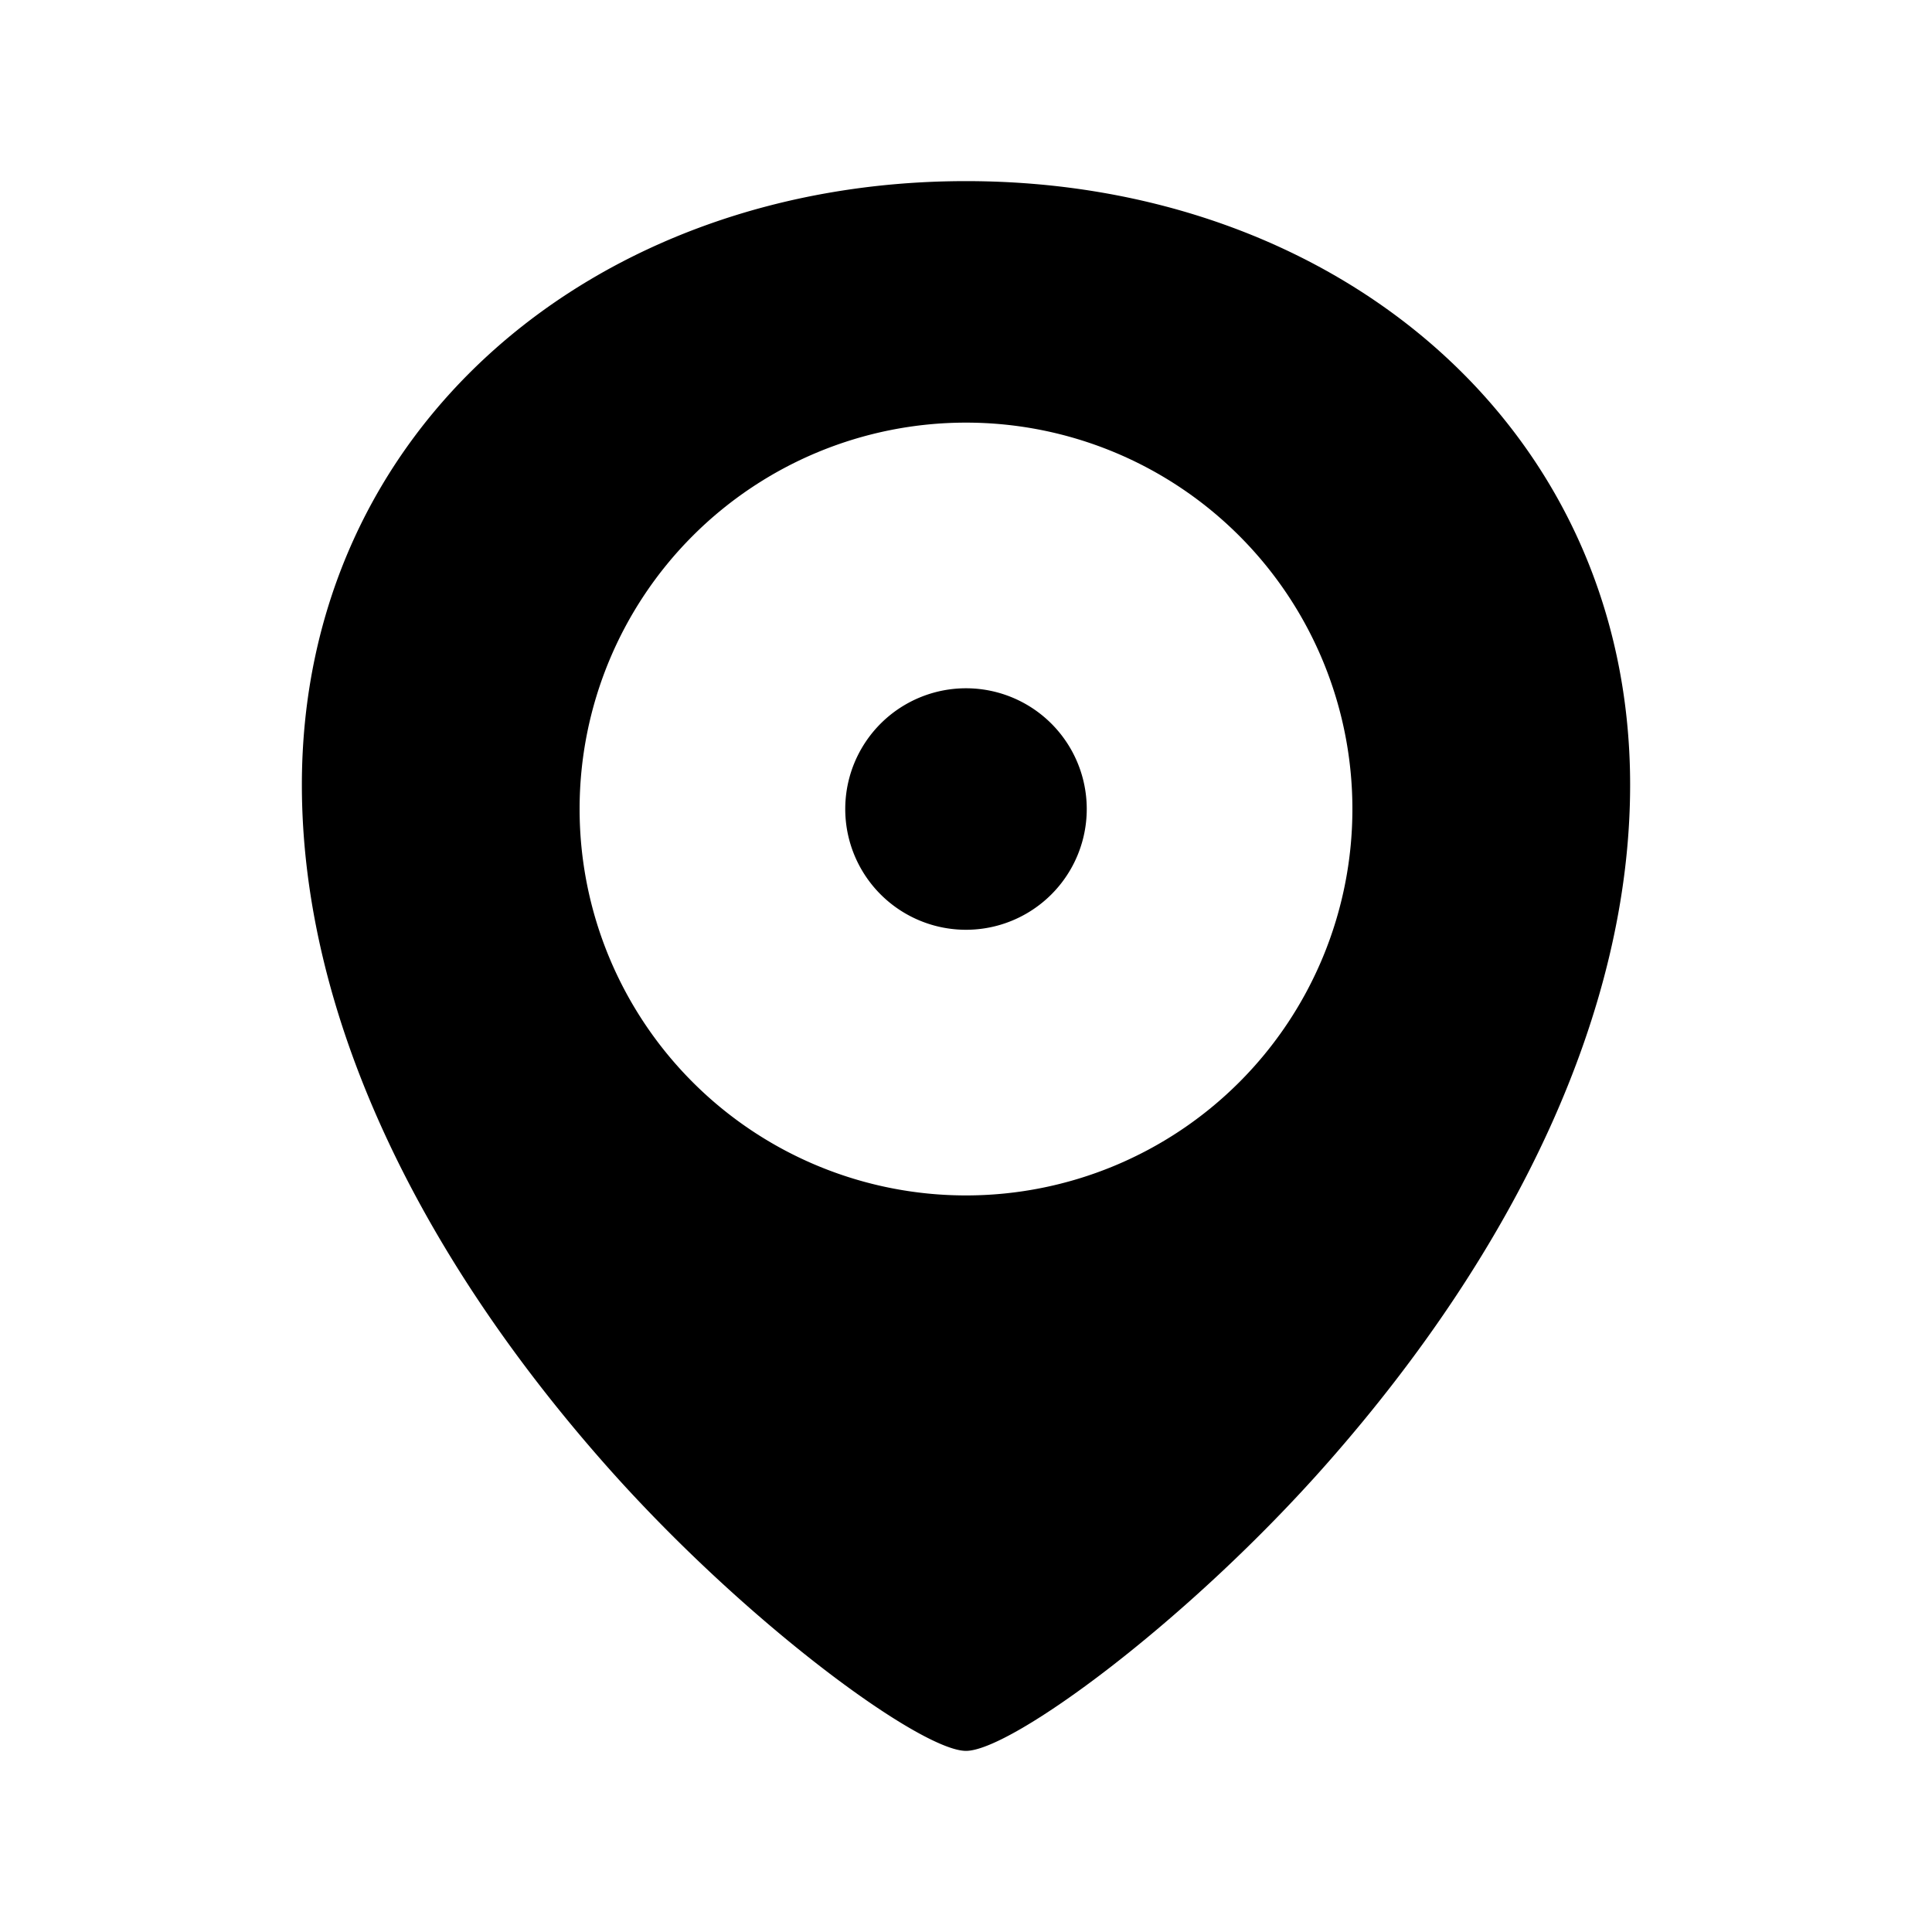
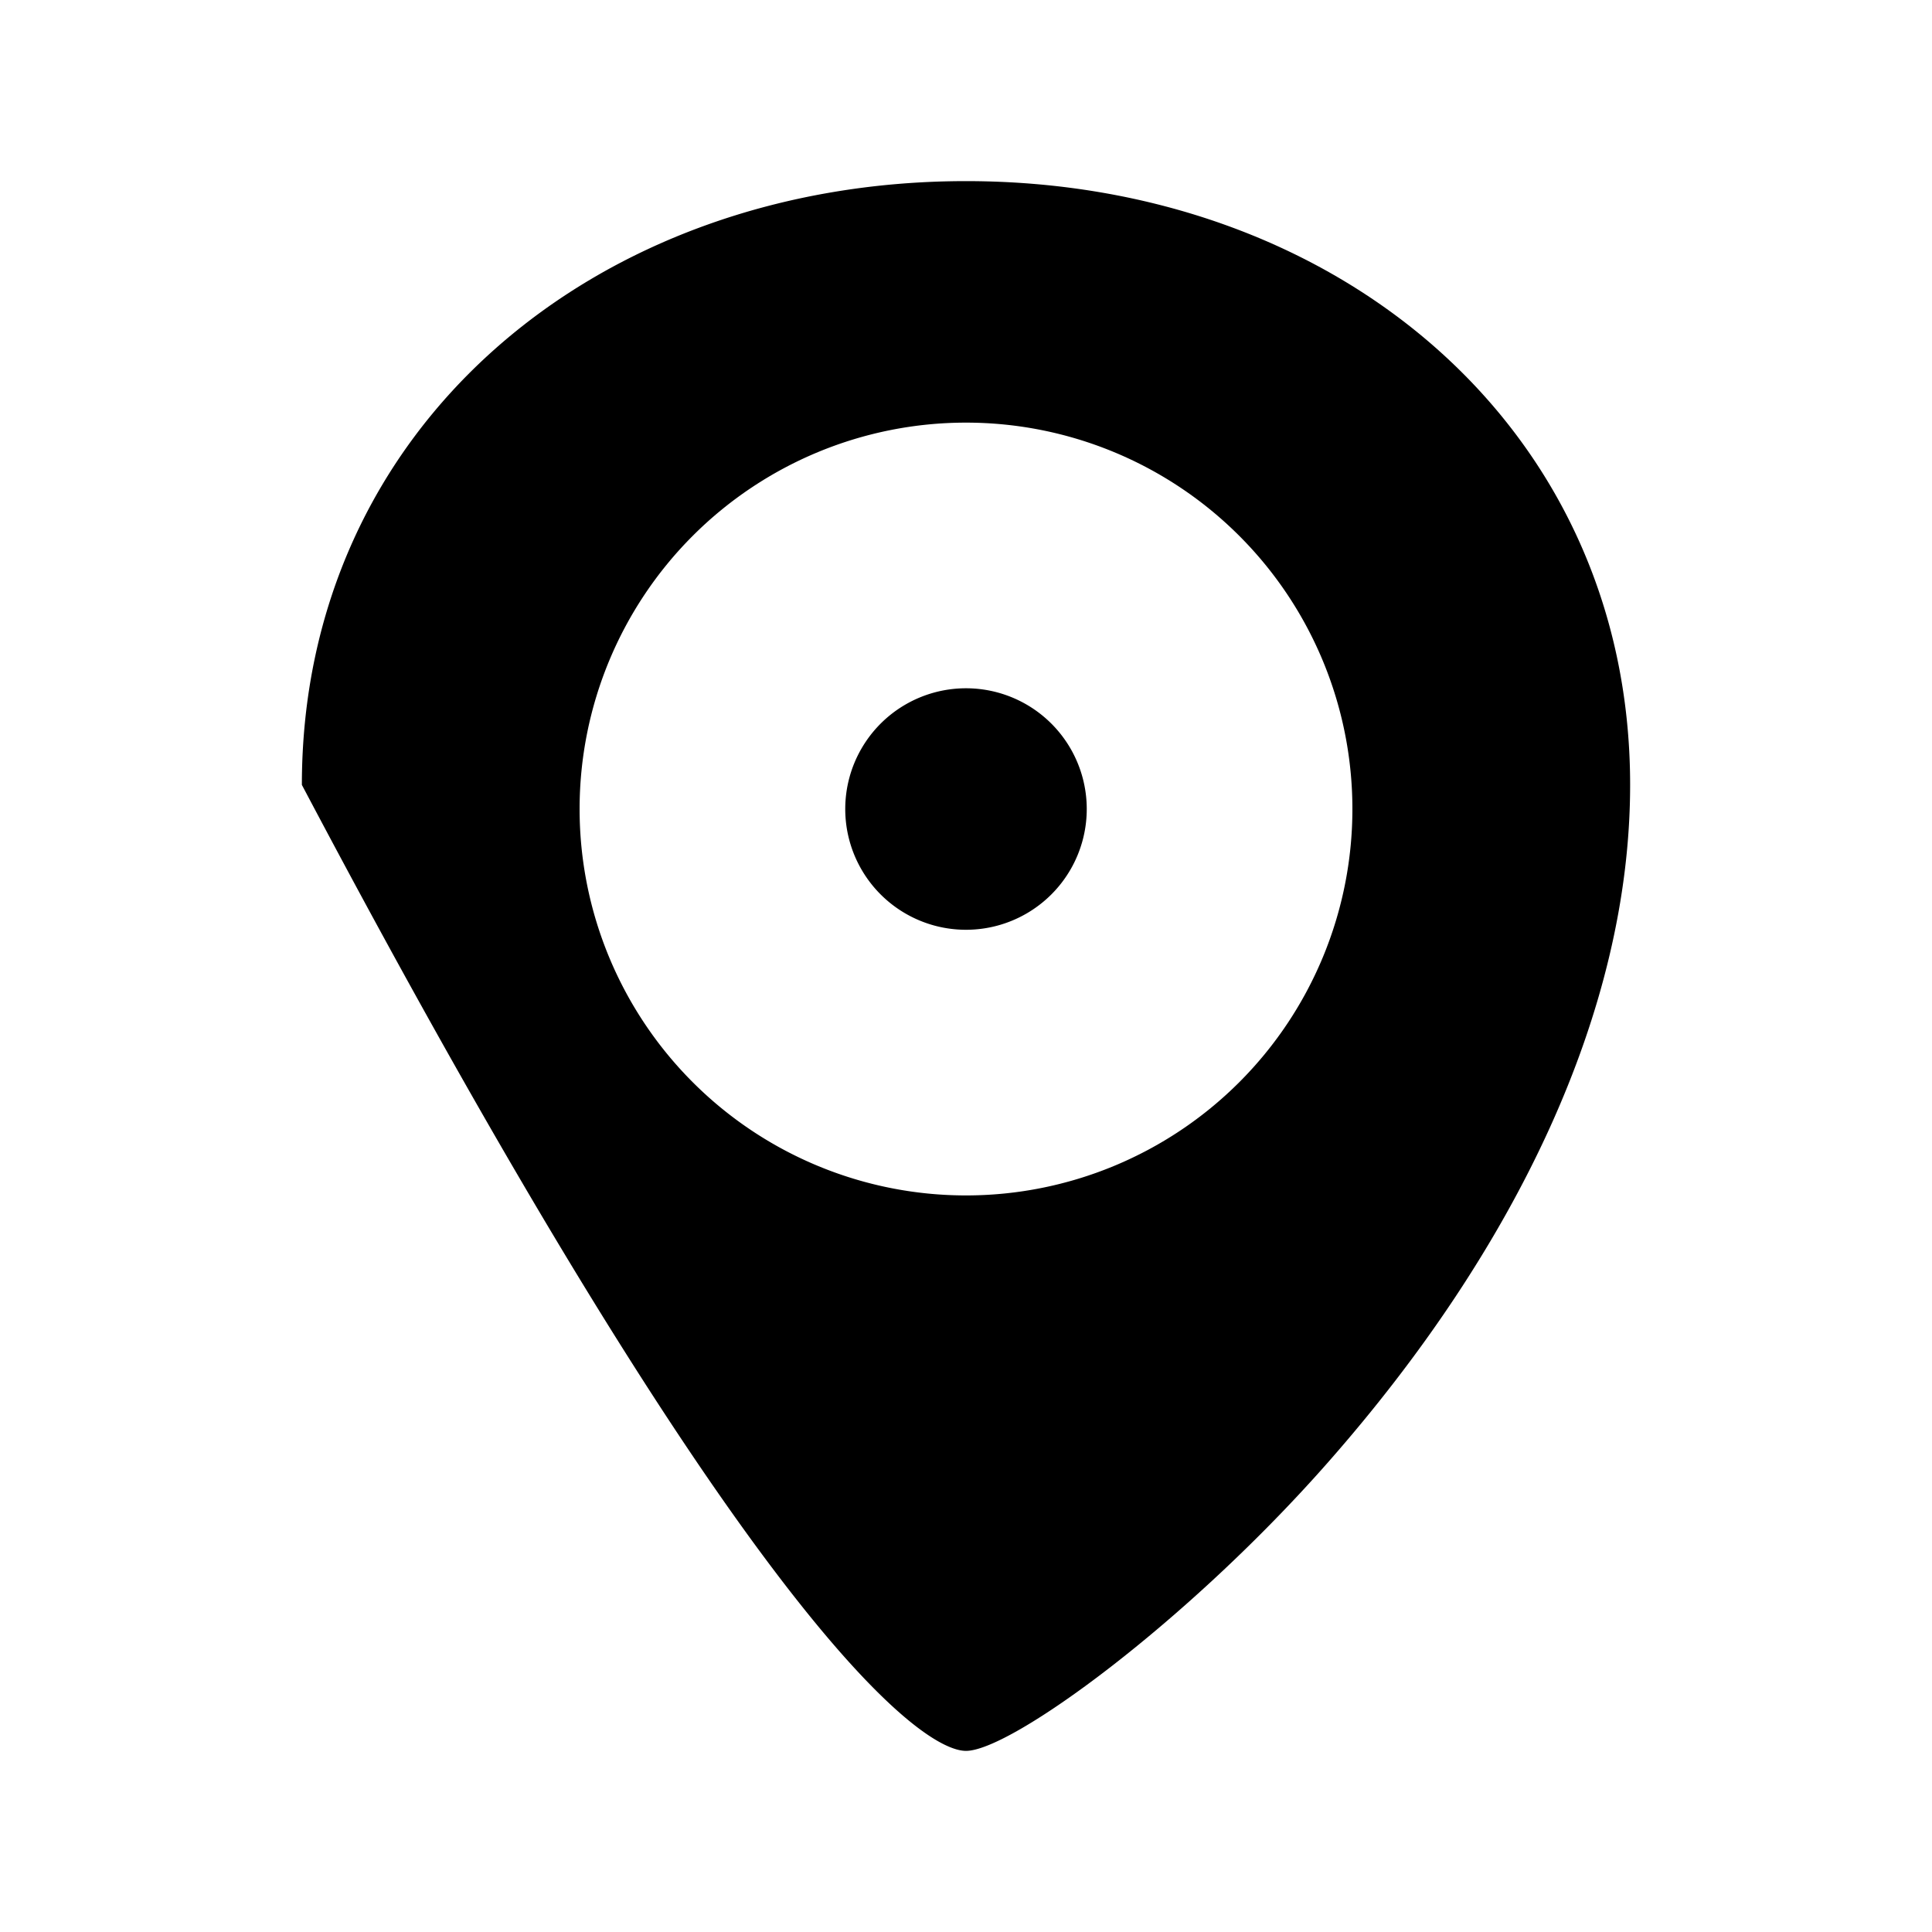
<svg xmlns="http://www.w3.org/2000/svg" viewBox="0 0 1024 1024">
-   <path fill="currentColor" d="M512 928c23.936 0 117.504-68.352 192.064-153.152C803.456 661.888 864 535.808 864 416c0-189.632-155.84-320-352-320S160 226.368 160 416c0 120.32 60.544 246.4 159.936 359.232C394.432 859.84 488 928 512 928m0-435.2a64 64 0 1 0 0-128 64 64 0 0 0 0 128m0 140.8a204.8 204.8 0 1 1 0-409.6 204.8 204.8 0 0 1 0 409.6" />
+   <path fill="currentColor" d="M512 928c23.936 0 117.504-68.352 192.064-153.152C803.456 661.888 864 535.808 864 416c0-189.632-155.84-320-352-320S160 226.368 160 416C394.432 859.84 488 928 512 928m0-435.2a64 64 0 1 0 0-128 64 64 0 0 0 0 128m0 140.8a204.8 204.8 0 1 1 0-409.6 204.8 204.8 0 0 1 0 409.6" />
</svg>